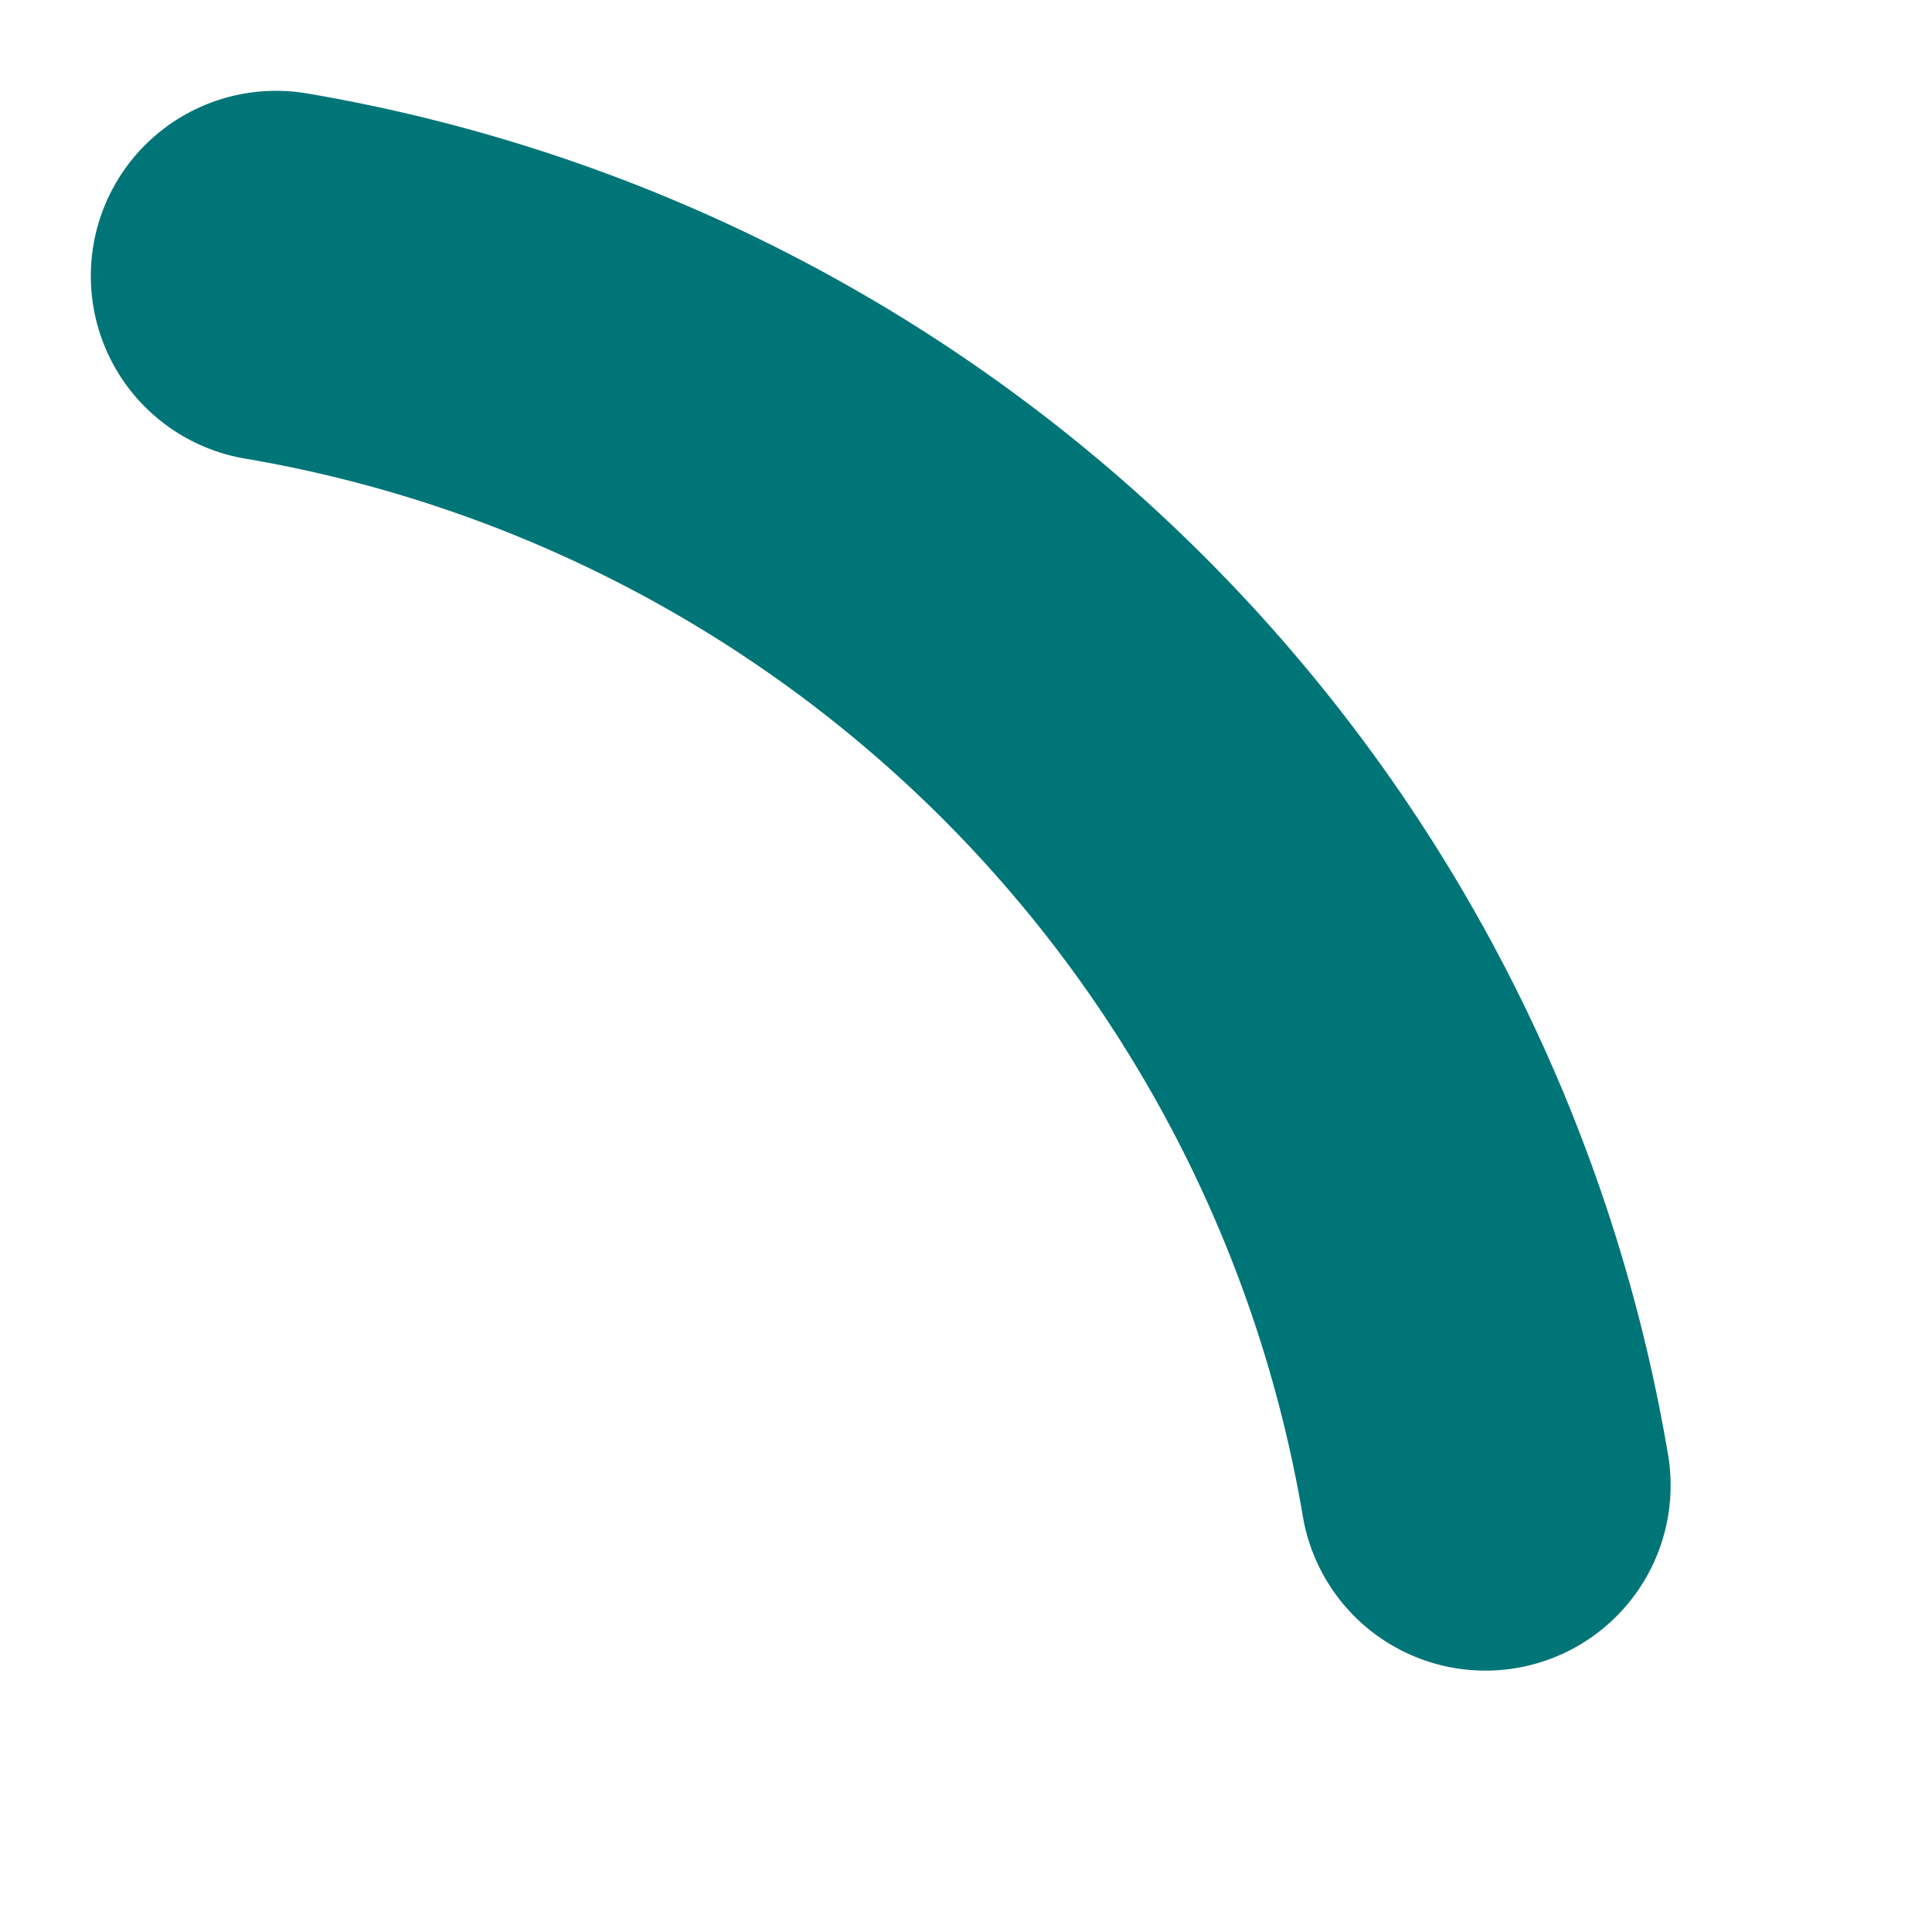
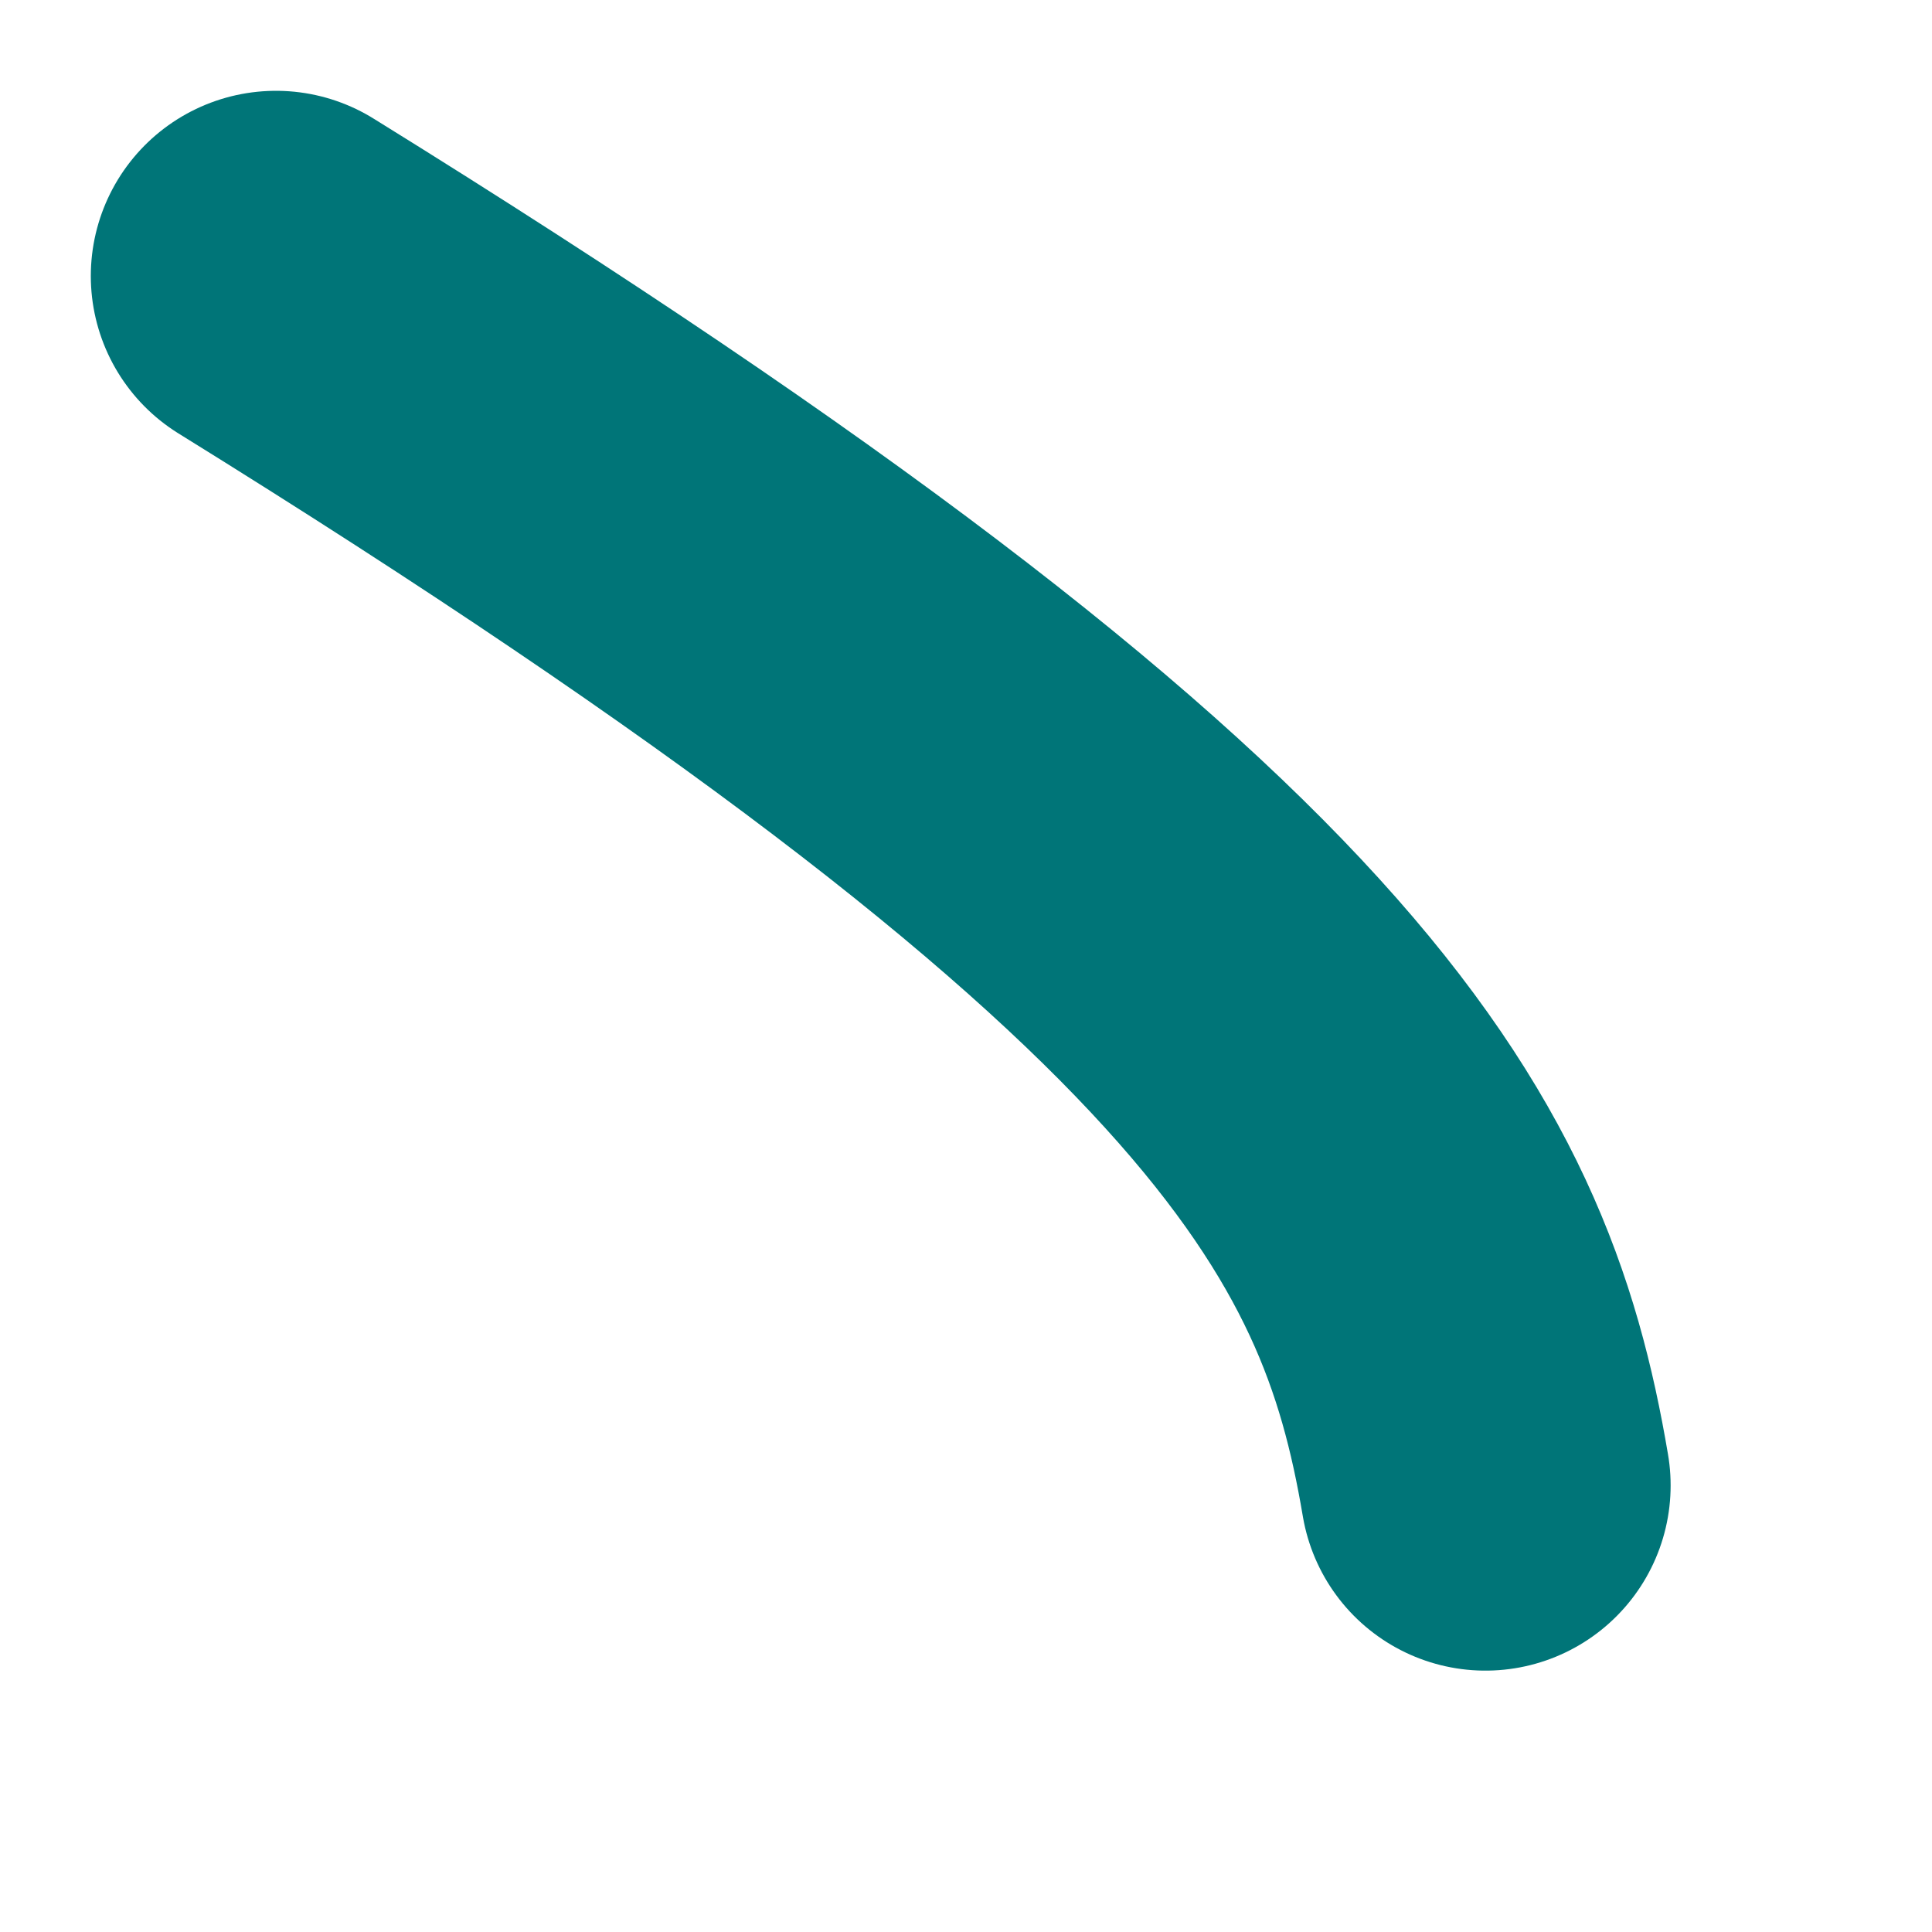
<svg xmlns="http://www.w3.org/2000/svg" fill="none" height="100%" overflow="visible" preserveAspectRatio="none" style="display: block;" viewBox="0 0 7 7" width="100%">
-   <path d="M1 1C2.095 1.186 3.105 1.707 3.89 2.492C4.675 3.277 5.197 4.287 5.382 5.382" id="Vector" stroke="#007578" stroke-linecap="round" stroke-width="1.342" />
+   <path d="M1 1C4.675 3.277 5.197 4.287 5.382 5.382" id="Vector" stroke="#007578" stroke-linecap="round" stroke-width="1.342" />
</svg>